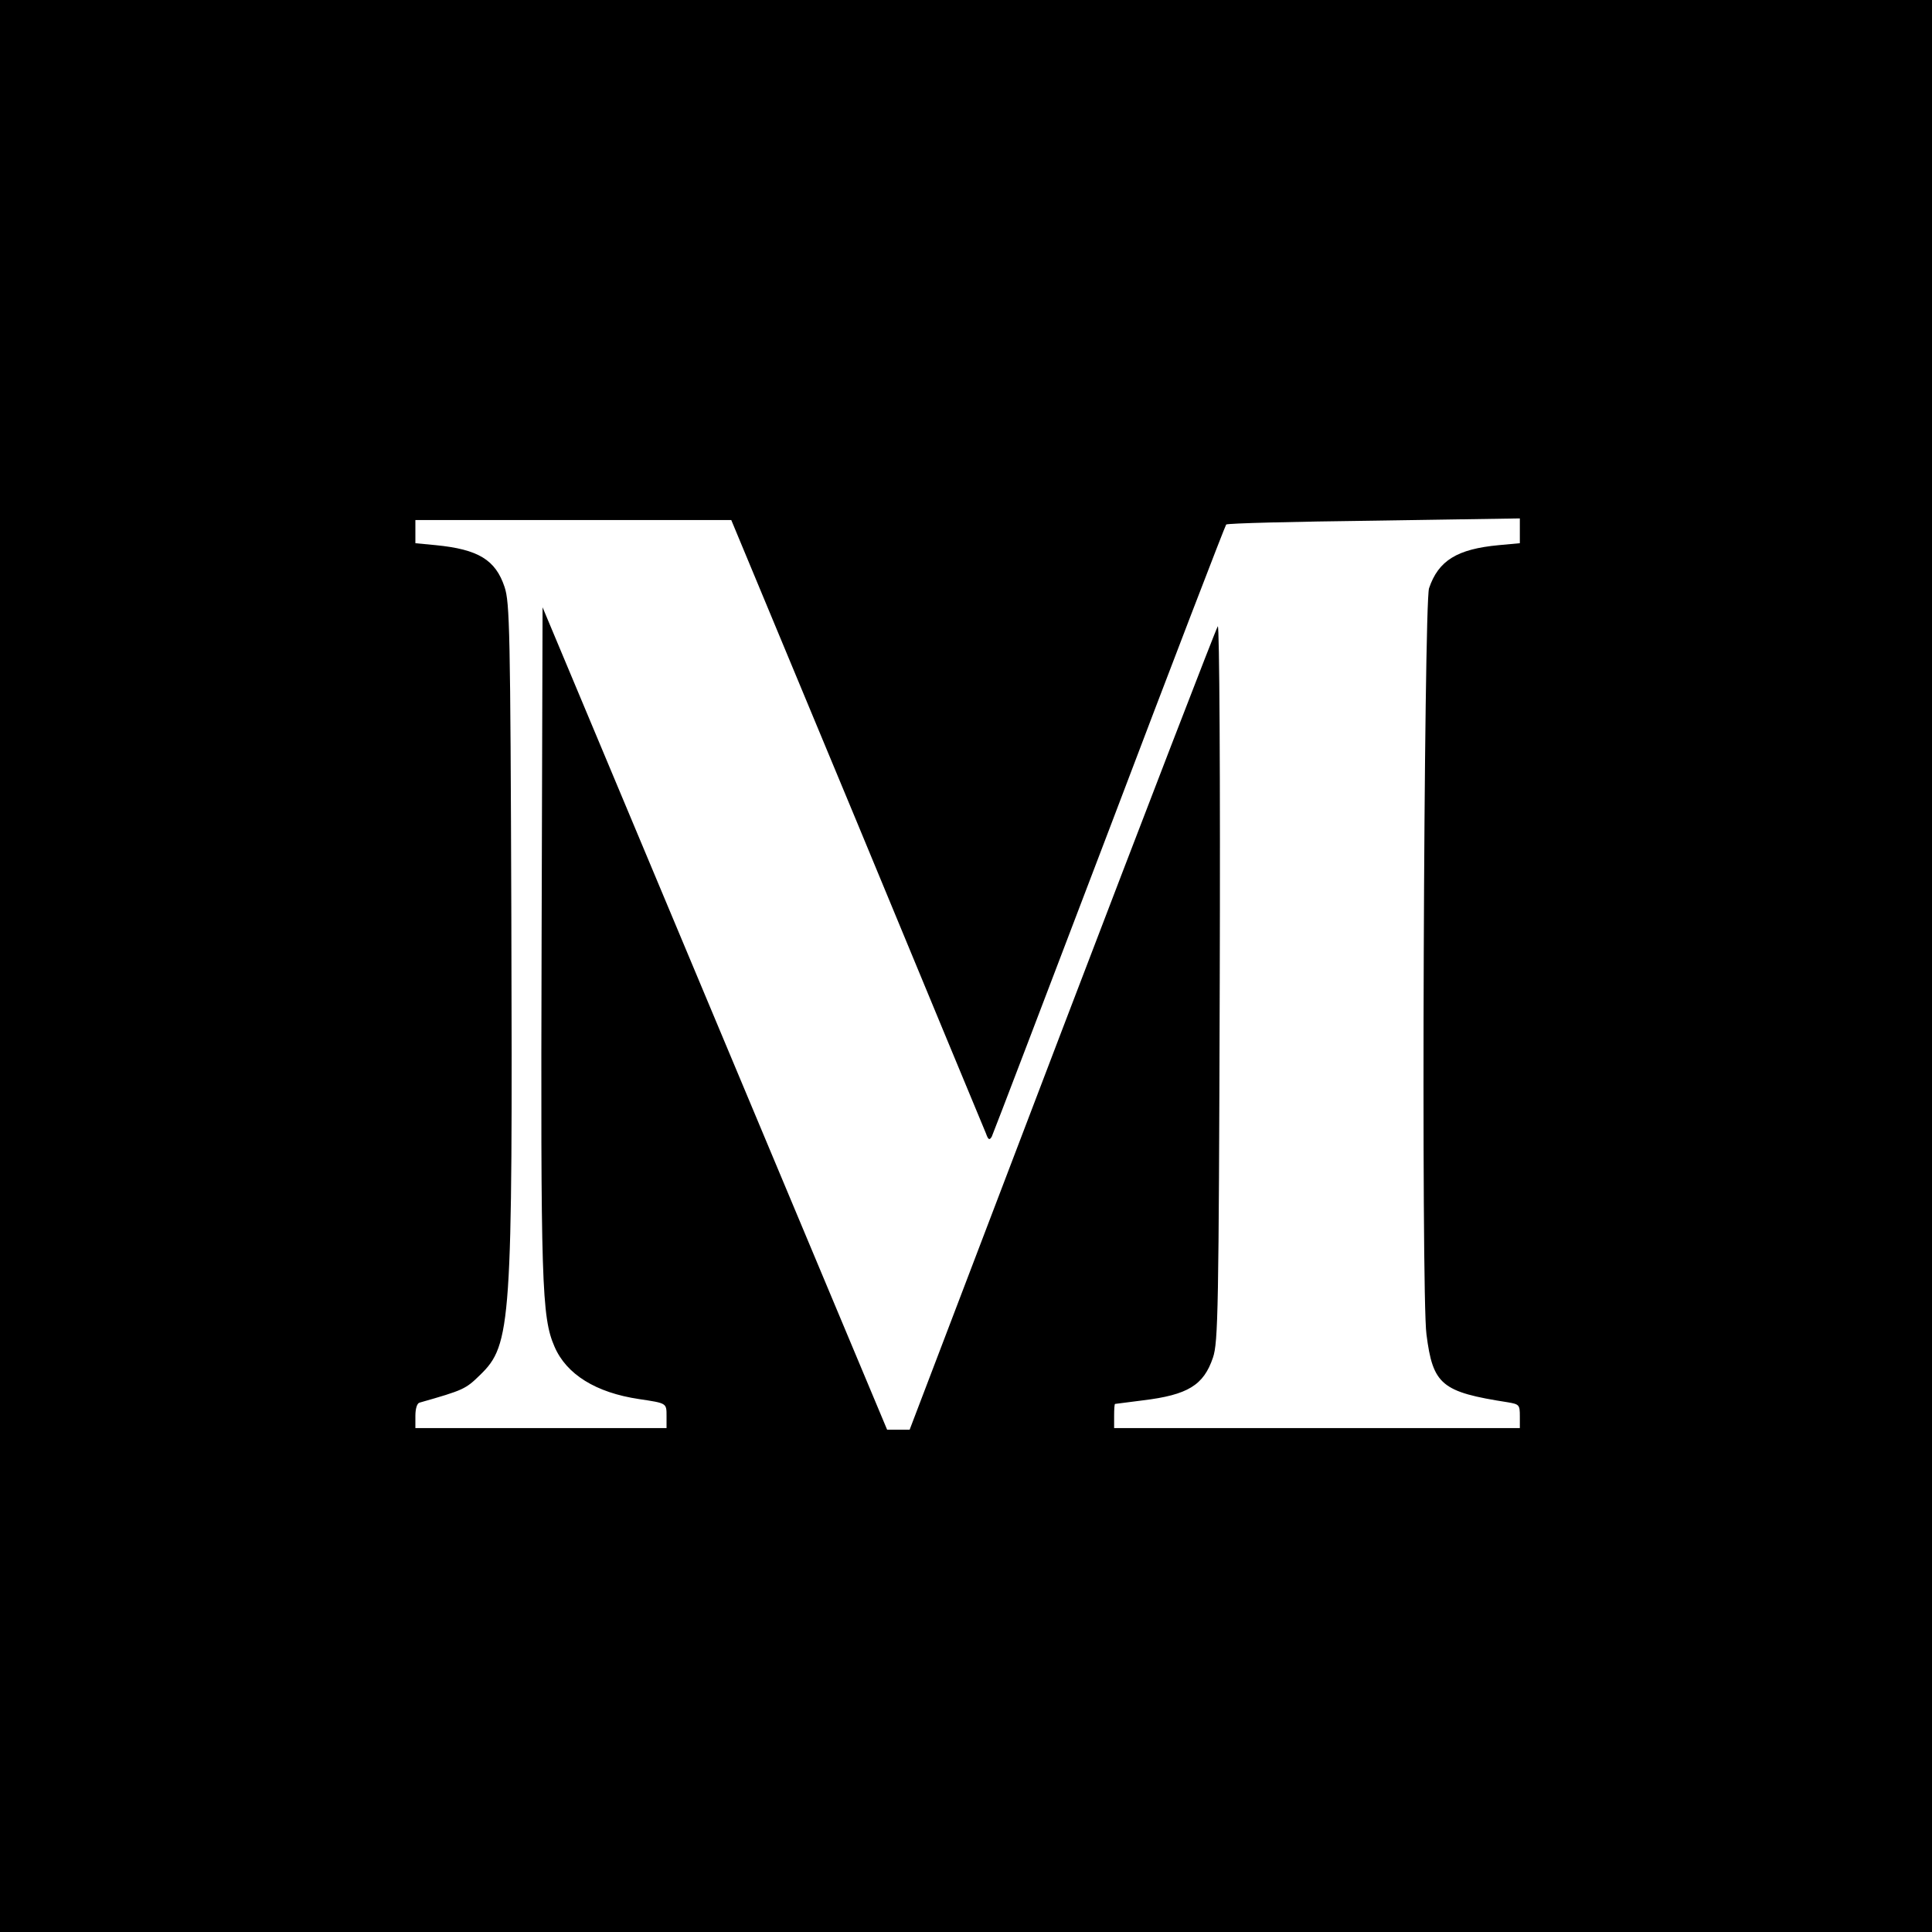
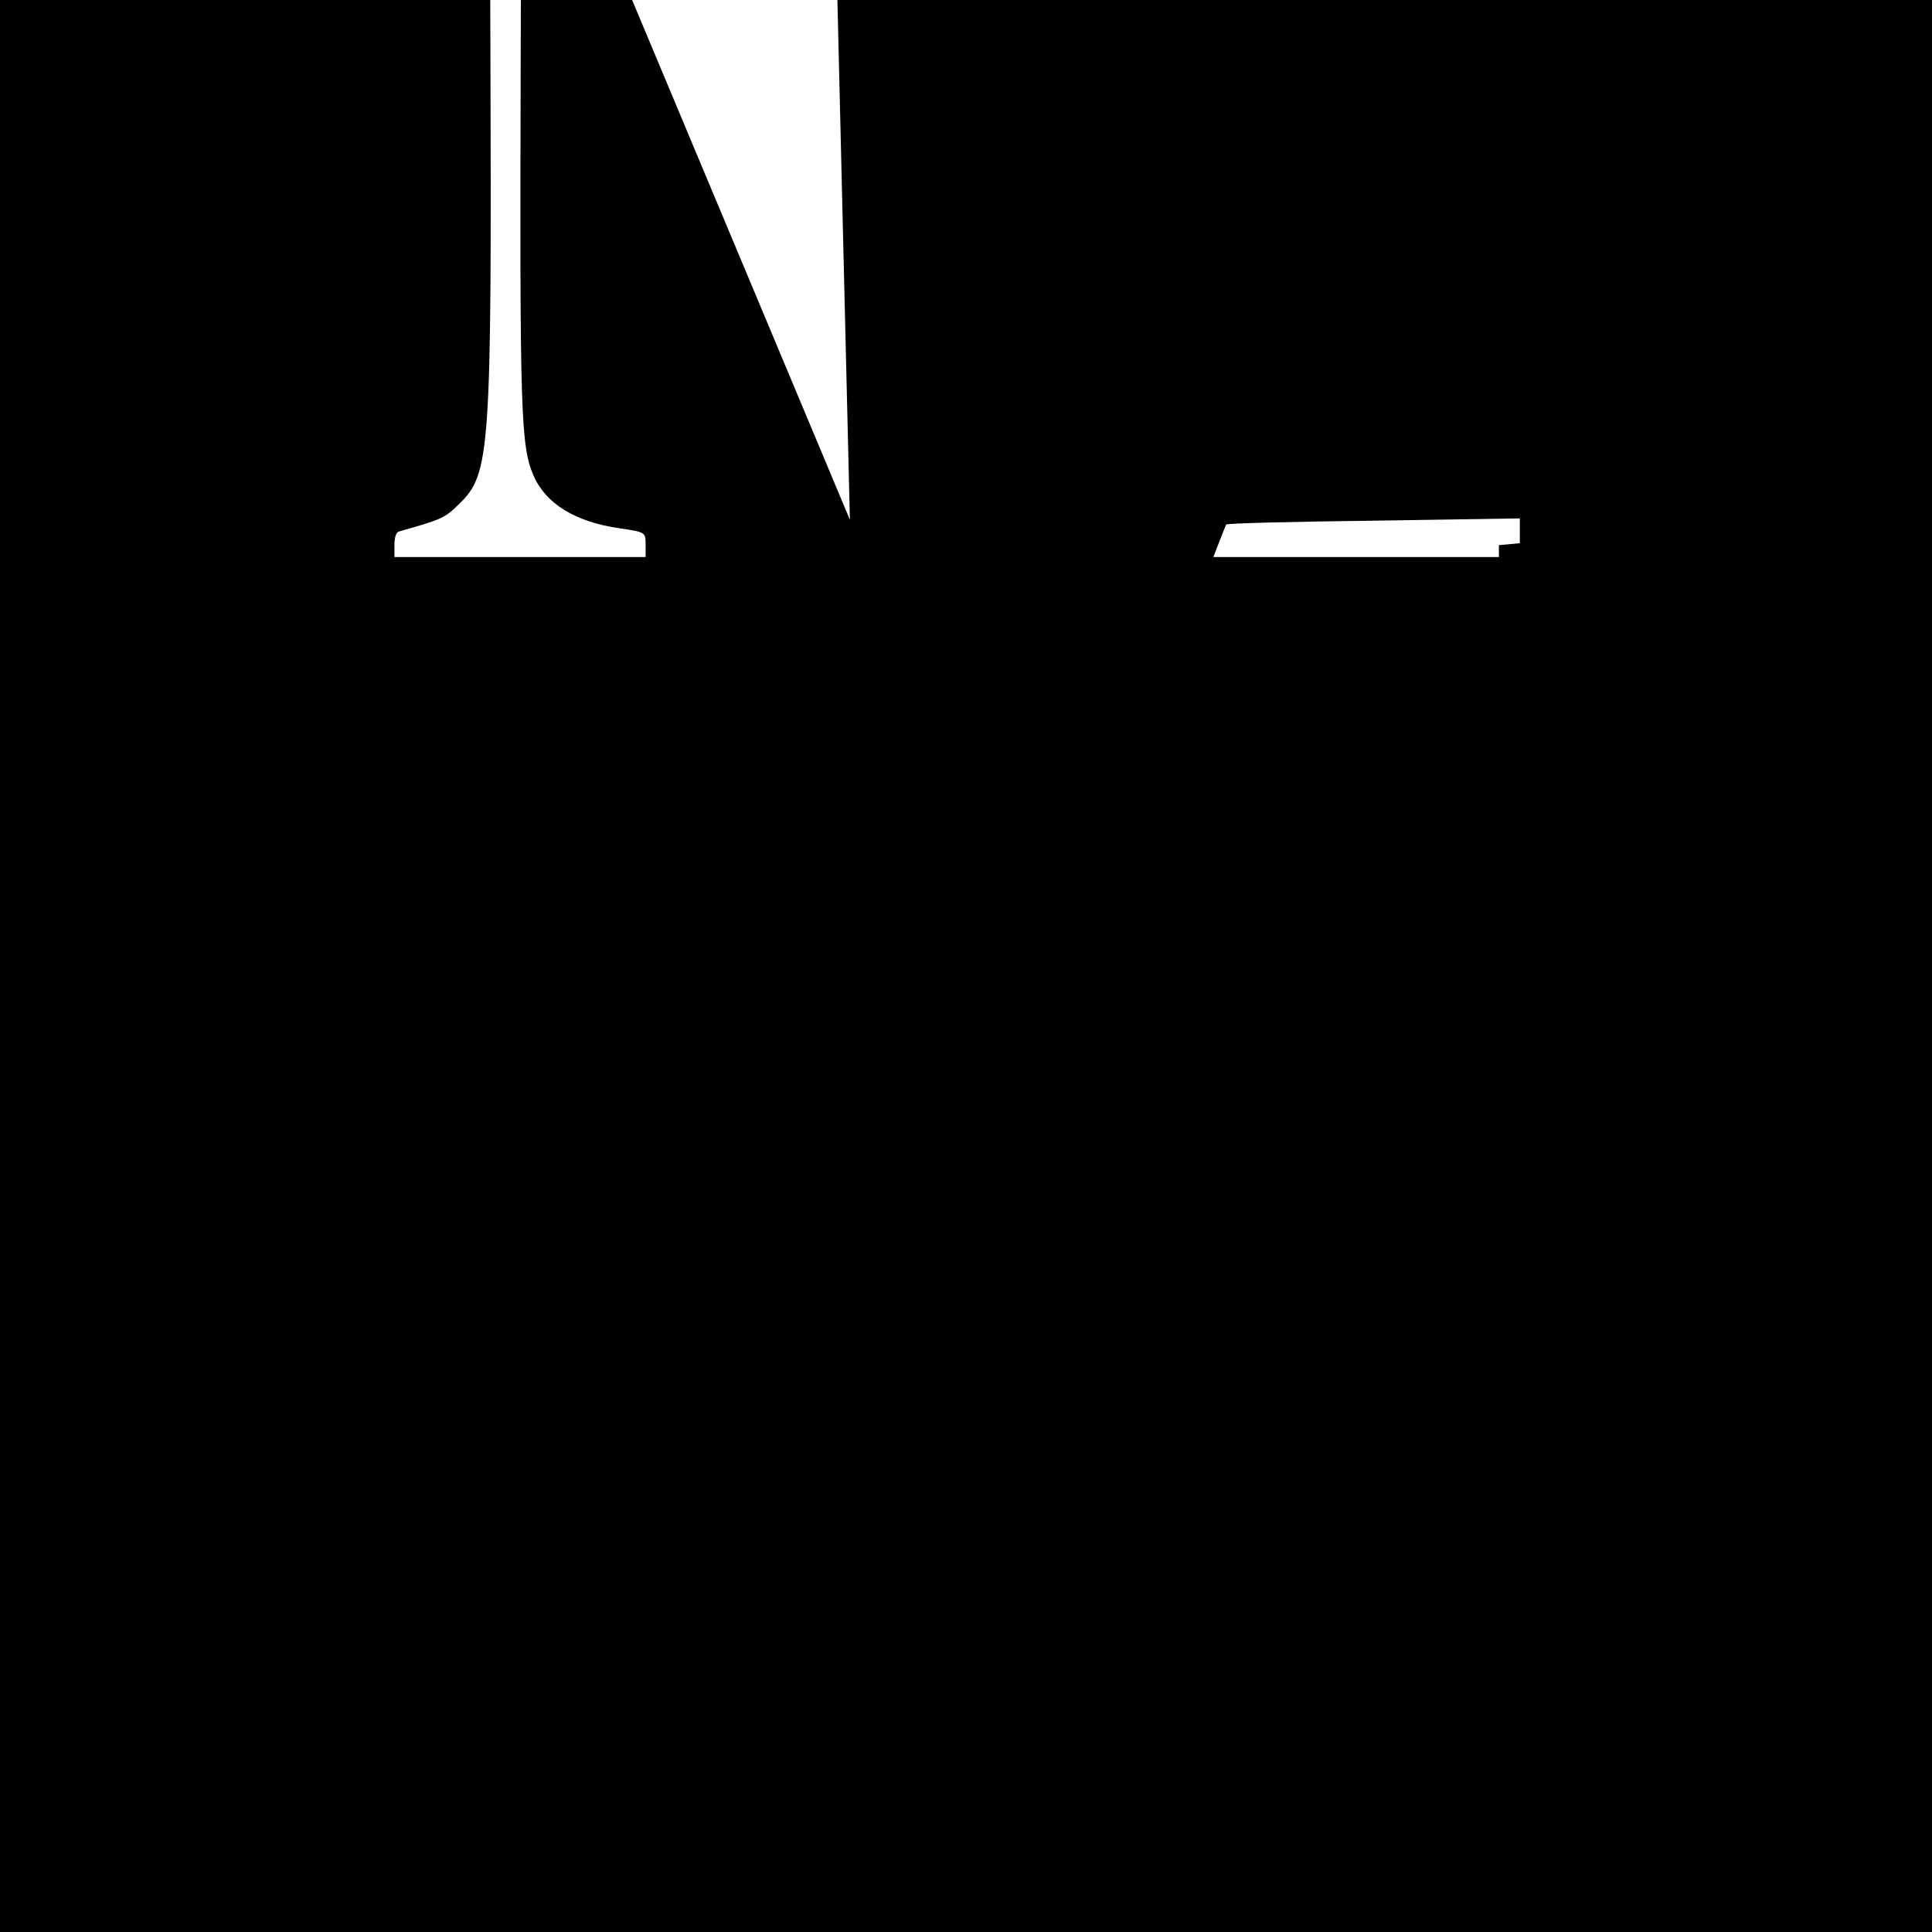
<svg xmlns="http://www.w3.org/2000/svg" version="1.0" width="600pt" height="600pt" viewBox="0 0 600 600" preserveAspectRatio="xMidYMid meet">
  <g transform="translate(0,600) scale(0.1,-0.1)" fill="#000000" stroke="none">
-     <path d="M0 3000 l0 -3000 3000 0 3000 0 0 3000 0 3000 -3000 0 -3000 0 0 -3000z m2662 445 c214 -517 394 -951 400 -965 7 -20 11 -22 18 -10 4 8 168 438 365 955 196 517 360 943 363 946 4 4 211 9 460 12 l452 7 0 -39 0 -38 -65 -6 c-130 -12 -188 -48 -217 -134 -16 -50 -25 -2195 -8 -2317 20 -157 47 -179 253 -211 35 -6 37 -8 37 -43 l0 -37 -630 0 -630 0 0 38 c0 20 1 37 3 37 1 0 40 5 86 11 140 17 189 47 218 133 16 47 18 147 21 1166 2 637 -1 1111 -6 1105 -5 -6 -222 -569 -483 -1252 l-474 -1243 -35 0 -35 0 -535 1277 -535 1277 -3 -1025 c-3 -1075 0 -1179 40 -1271 37 -86 128 -143 263 -163 86 -13 85 -12 85 -53 l0 -37 -390 0 -390 0 0 38 c0 22 5 39 13 41 137 39 143 42 188 86 97 94 101 156 97 1420 -3 892 -5 979 -21 1027 -28 84 -81 117 -214 130 l-63 6 0 36 0 36 491 0 490 0 391 -940z" />
+     <path d="M0 3000 l0 -3000 3000 0 3000 0 0 3000 0 3000 -3000 0 -3000 0 0 -3000z m2662 445 c214 -517 394 -951 400 -965 7 -20 11 -22 18 -10 4 8 168 438 365 955 196 517 360 943 363 946 4 4 211 9 460 12 l452 7 0 -39 0 -38 -65 -6 l0 -37 -630 0 -630 0 0 38 c0 20 1 37 3 37 1 0 40 5 86 11 140 17 189 47 218 133 16 47 18 147 21 1166 2 637 -1 1111 -6 1105 -5 -6 -222 -569 -483 -1252 l-474 -1243 -35 0 -35 0 -535 1277 -535 1277 -3 -1025 c-3 -1075 0 -1179 40 -1271 37 -86 128 -143 263 -163 86 -13 85 -12 85 -53 l0 -37 -390 0 -390 0 0 38 c0 22 5 39 13 41 137 39 143 42 188 86 97 94 101 156 97 1420 -3 892 -5 979 -21 1027 -28 84 -81 117 -214 130 l-63 6 0 36 0 36 491 0 490 0 391 -940z" />
  </g>
</svg>